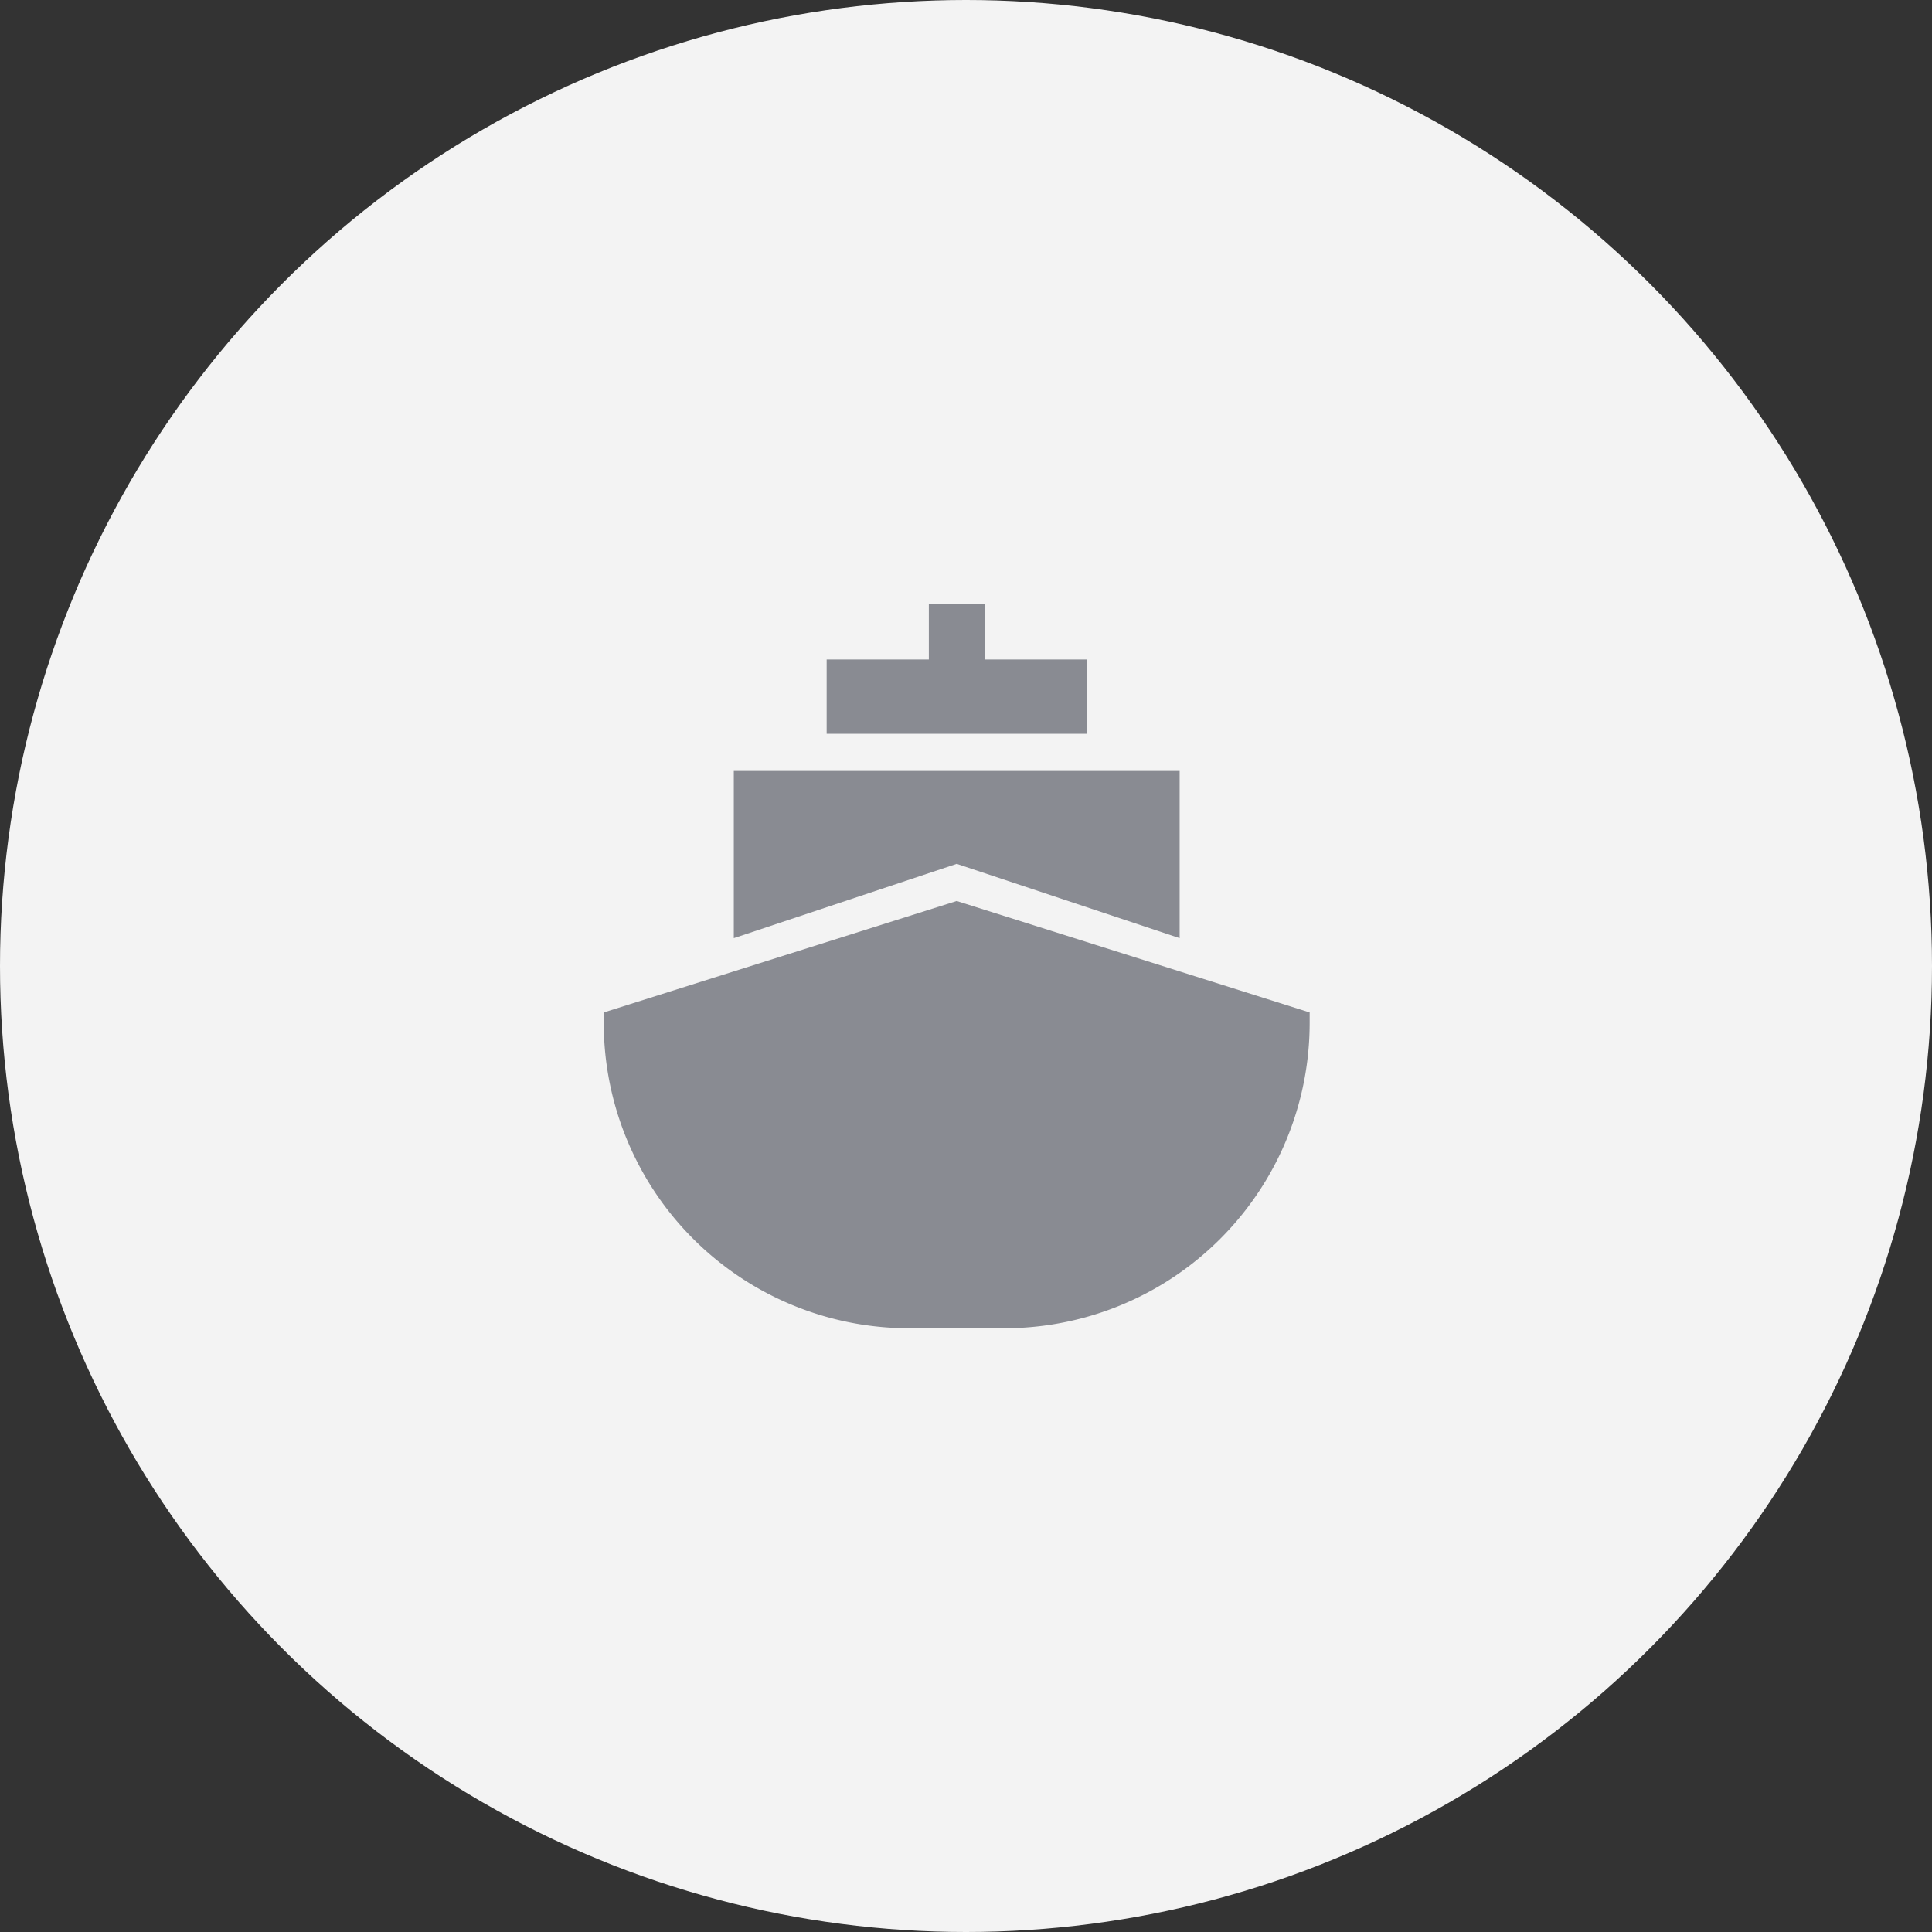
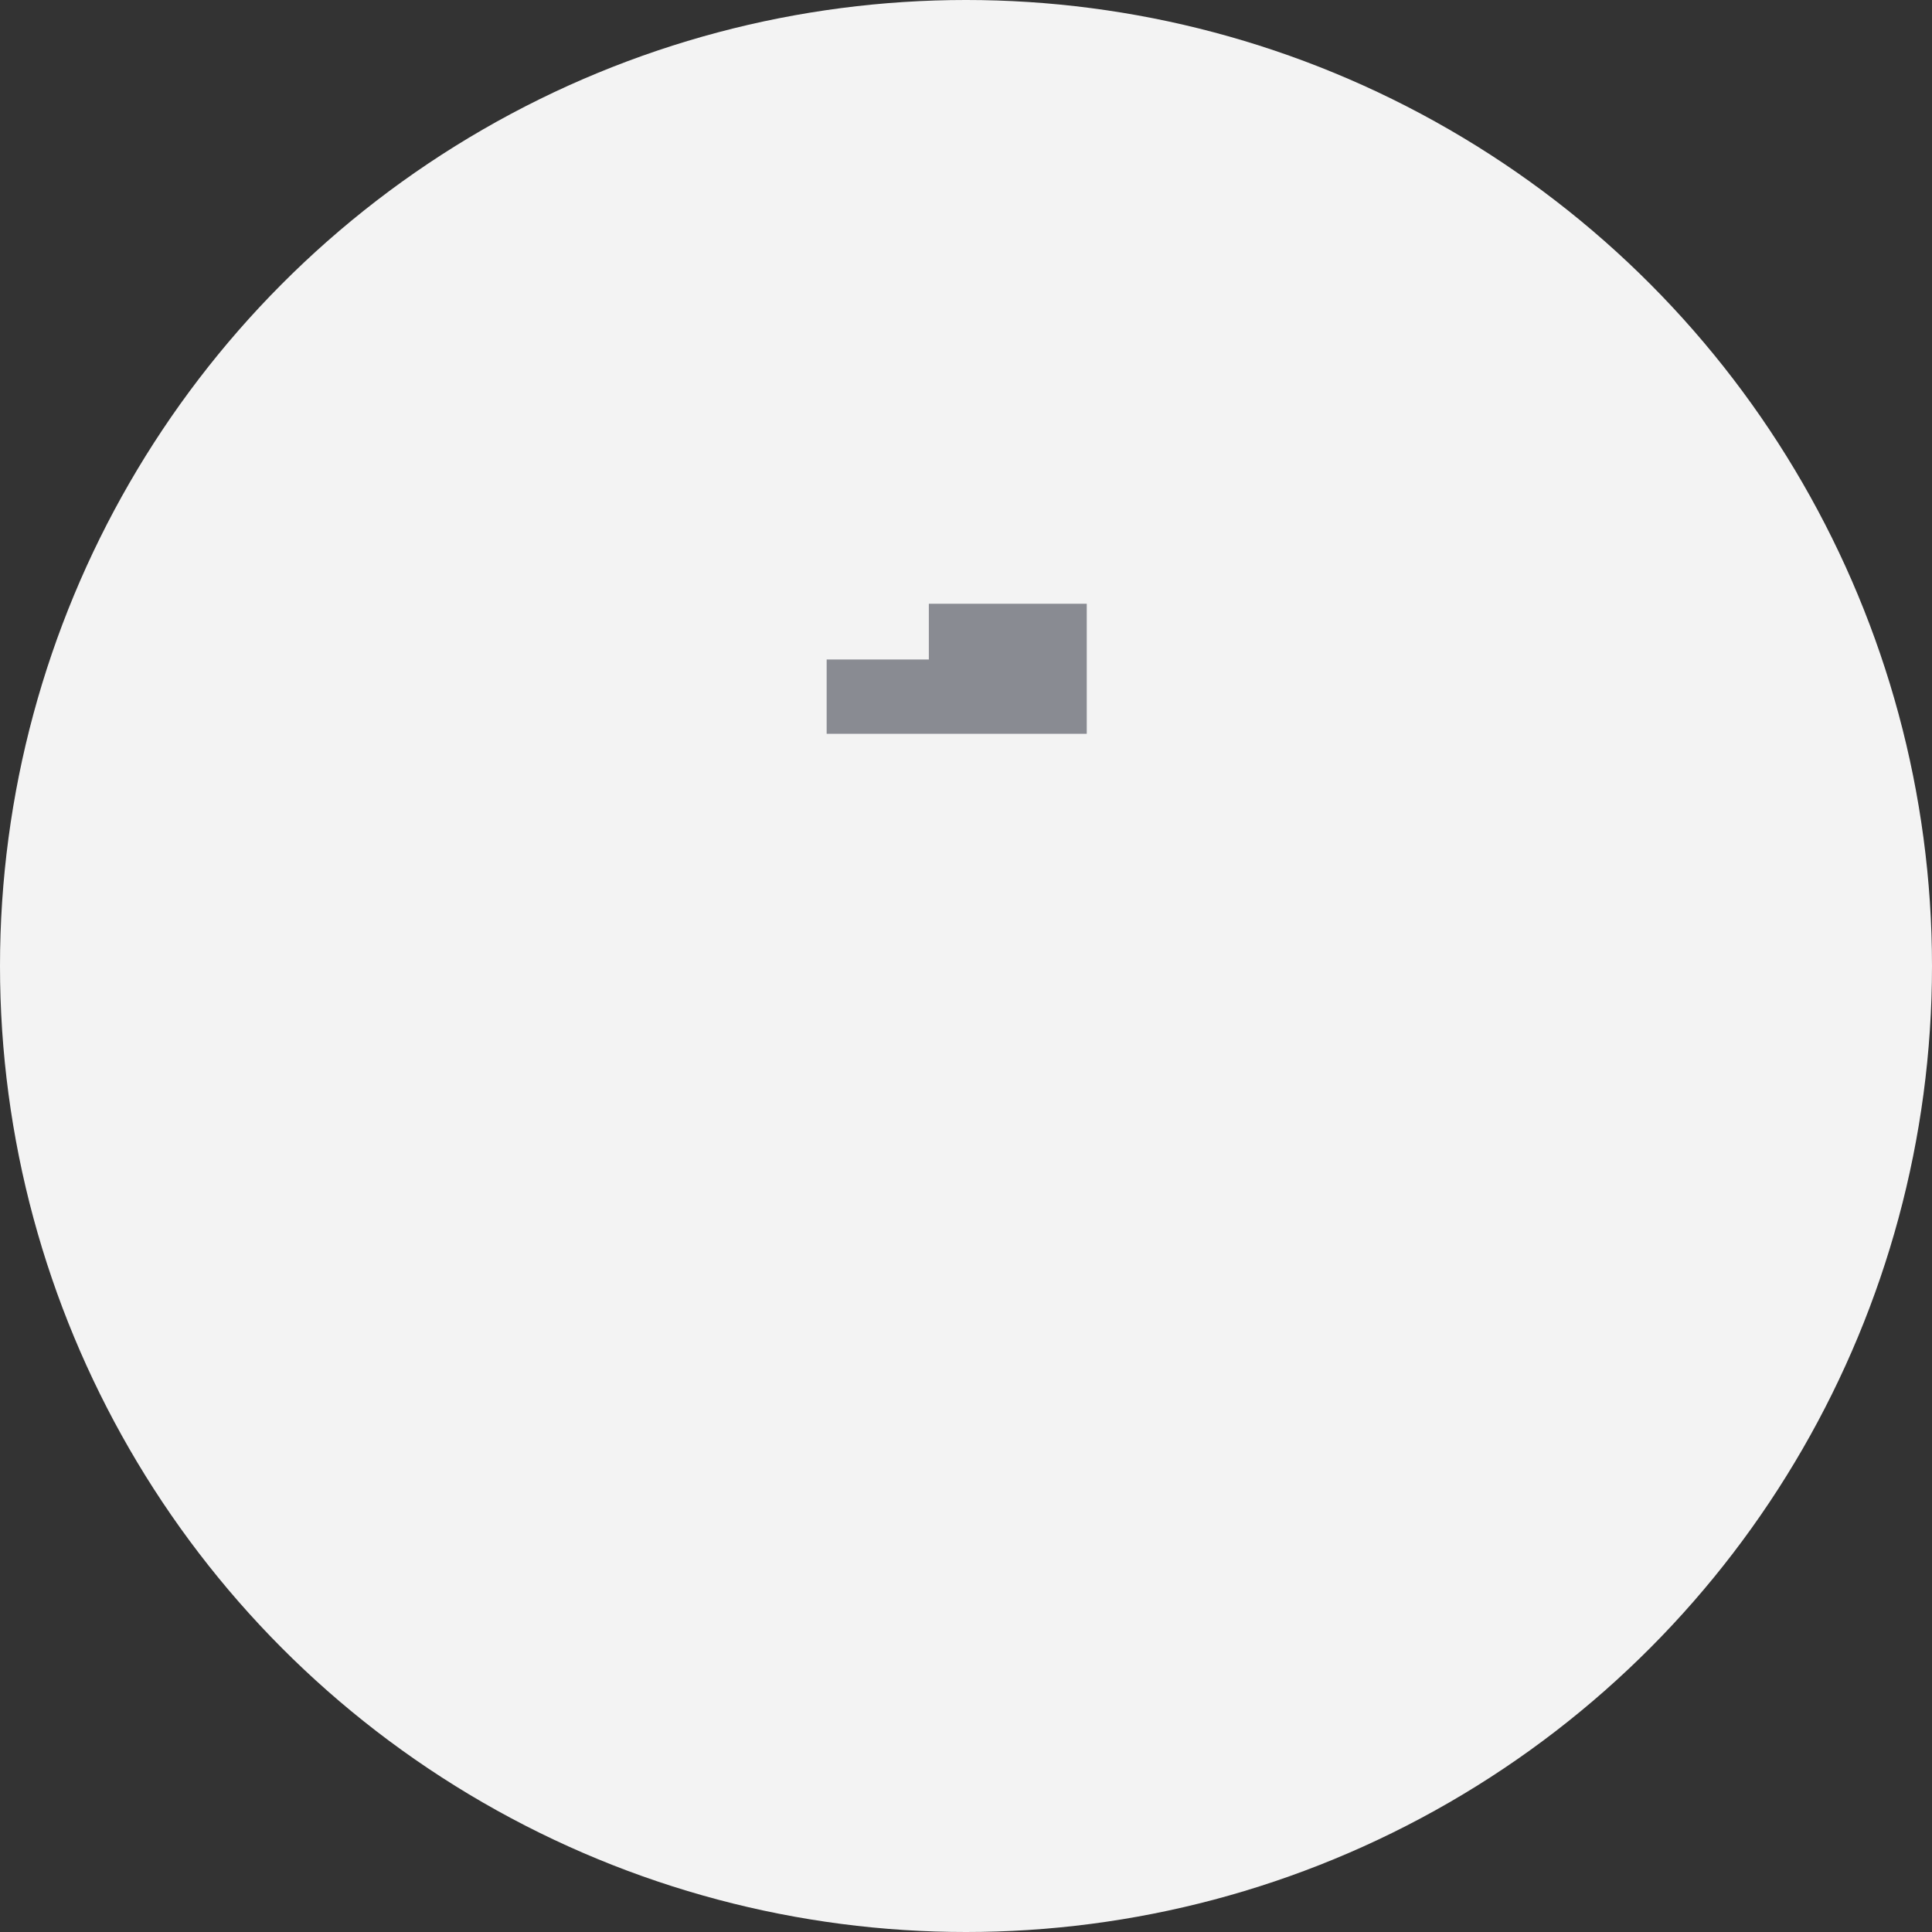
<svg xmlns="http://www.w3.org/2000/svg" width="48" height="48" viewBox="0 0 48 48">
  <rect x="0" y="0" width="48" height="48" fill="#333333" stroke="none" />
  <g id="Group_263" data-name="Group 263" transform="translate(-117 -4139)">
    <circle id="Ellipse_71" data-name="Ellipse 71" cx="24" cy="24" r="24" transform="translate(117 4139)" fill="#f3f3f3" />
    <g id="Group_388" data-name="Group 388" transform="translate(112 4138)">
-       <path id="Path_289" data-name="Path 289" d="M28.769,23.385,20,26.154v.26A7.586,7.586,0,0,0,27.586,34h2.367a7.585,7.585,0,0,0,7.585-7.586v-.26Z" fill="#898b92" />
-       <path id="Path_290" data-name="Path 290" d="M32,17.385H29.461V16H28.077v1.385H25.538v1.846H32Z" fill="#898b92" />
-       <path id="Path_291" data-name="Path 291" d="M34.308,24.308V20.154H23.231v4.154l5.538-1.846Z" fill="#898b92" />
+       <path id="Path_290" data-name="Path 290" d="M32,17.385V16H28.077v1.385H25.538v1.846H32Z" fill="#898b92" />
    </g>
  </g>
</svg>